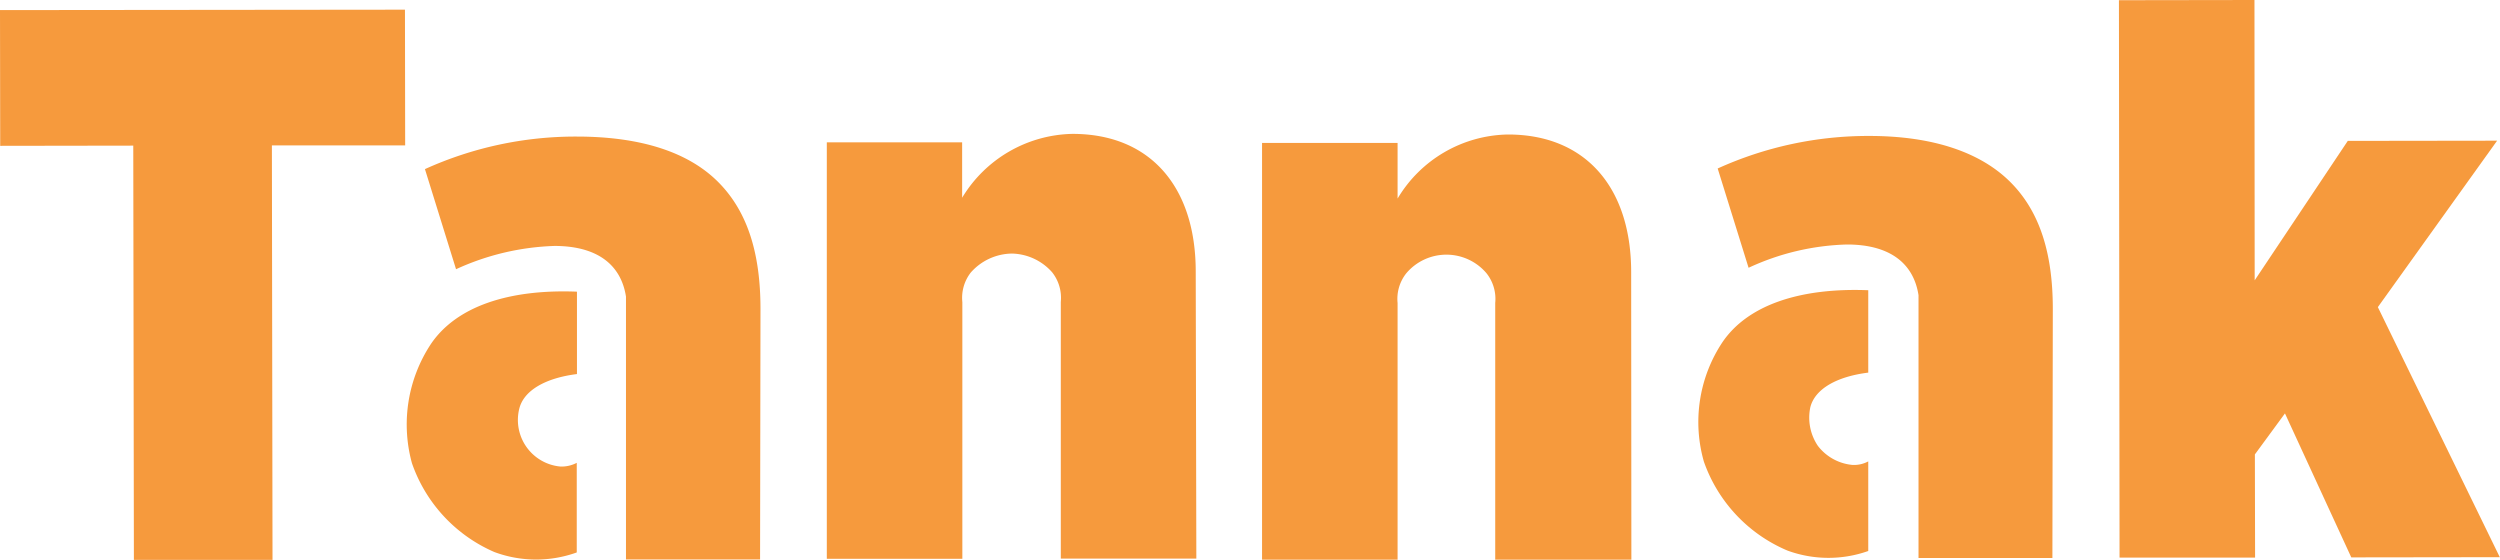
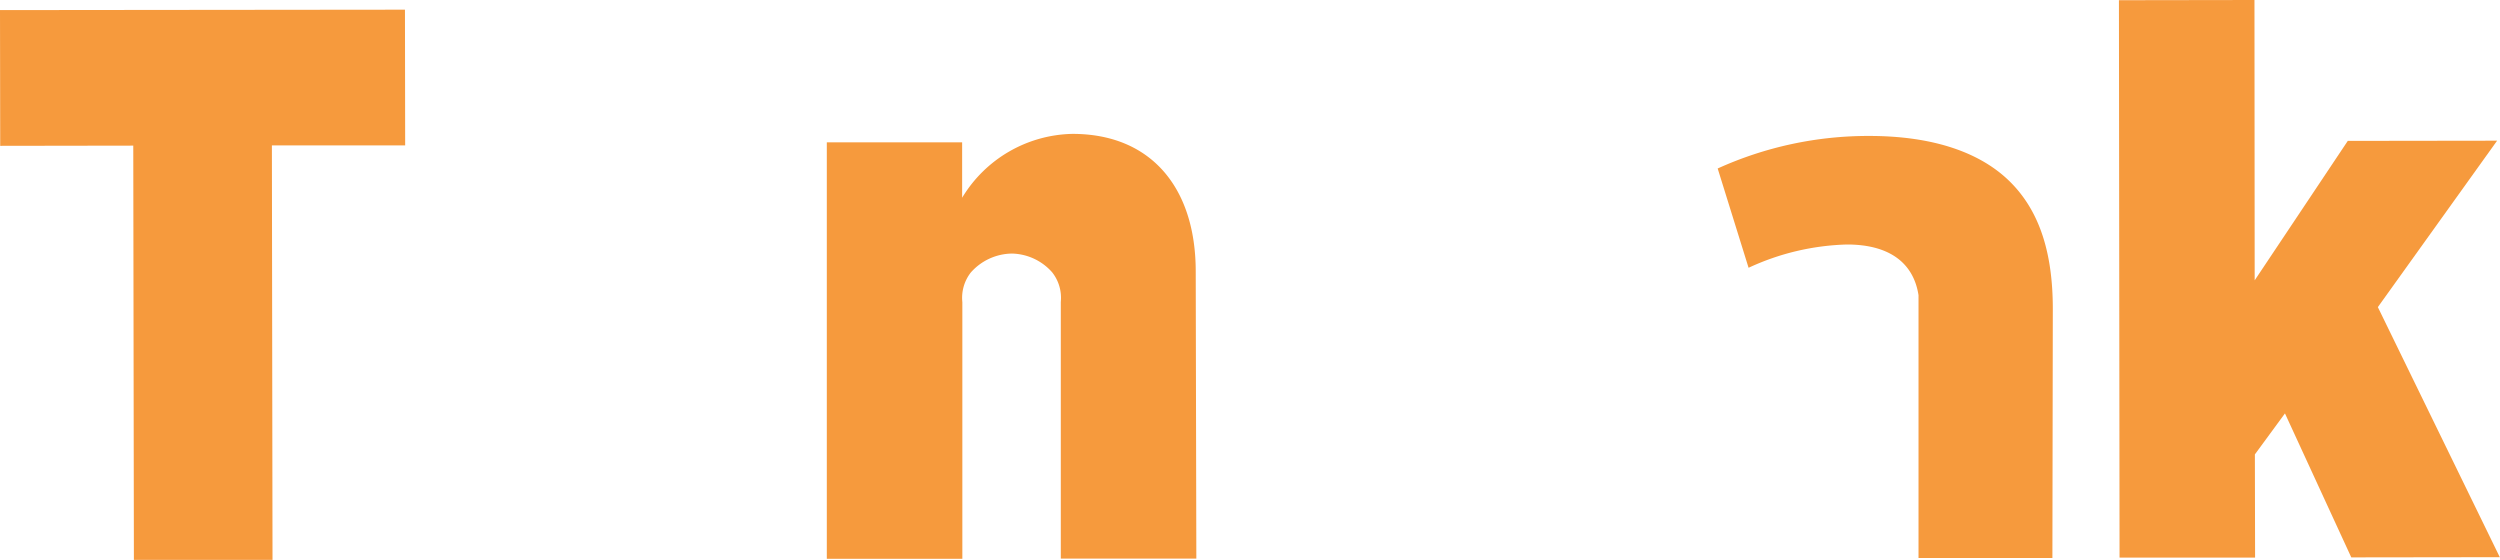
<svg xmlns="http://www.w3.org/2000/svg" viewBox="0 0 121.37 27.18">
  <defs>
    <style>.a{isolation:isolate;}.b{mix-blend-mode:hard-light;}.c{fill:#f69a3d;}</style>
  </defs>
  <title>Asset 2</title>
  <g class="a">
    <g class="b">
-       <path class="c" d="M28,26.82V22.47a1.6,1.6,0,0,1-.79.18,2.27,2.27,0,0,1-2-2.81c.22-.89,1.28-1.49,2.8-1.68v-4c-3.3-.13-5.85.71-7.09,2.54A7.09,7.09,0,0,0,20,22.49,7.31,7.31,0,0,0,24,26.8,5.81,5.81,0,0,0,28,26.82Z" />
-       <path class="c" d="M36.92,15c0-2.73-.64-4.75-2.06-6.17S31.16,6.63,28,6.63a17.71,17.71,0,0,0-7.37,1.58l1.51,4.86a12.36,12.36,0,0,1,4.78-1.13c2,0,3.22.85,3.47,2.46l0,11.28h0v1.48h6.51Z" />
      <polygon class="c" points="115.44 14.91 121.23 6.83 113.98 6.84 109.46 13.61 109.45 0 102.87 0.01 102.9 27.07 109.48 27.07 109.47 22.06 110.93 20.07 114.15 27.06 121.36 27.05 115.44 14.91" />
      <path class="c" d="M58.05,13.18c0-4.11-2.21-6.69-6-6.68a6.4,6.4,0,0,0-5.34,3.1V6.91H40.14l0,20.22h6.58q0-6.24,0-12.46h0a2,2,0,0,1,.41-1.44,2.71,2.71,0,0,1,2-.92,2.68,2.68,0,0,1,1.95.91,2,2,0,0,1,.42,1.44h0l0,12.46h6.58Z" />
-       <path class="c" d="M90.7,26.75V22.4a1.46,1.46,0,0,1-.78.17,2.39,2.39,0,0,1-1.67-.93,2.45,2.45,0,0,1-.36-1.88c.23-.88,1.28-1.48,2.81-1.67v-4c-3.3-.13-5.86.71-7.09,2.54a7,7,0,0,0-.89,5.78,7.31,7.31,0,0,0,4.06,4.32A5.78,5.78,0,0,0,90.7,26.75Z" />
      <path class="c" d="M99.66,15c0-2.72-.64-4.74-2.06-6.16s-3.71-2.24-6.85-2.24a17.69,17.69,0,0,0-7.36,1.58L84.89,13a12.05,12.05,0,0,1,4.78-1.13c2,0,3.22.85,3.47,2.46l0,11.28h0v1.48h6.5Z" />
      <polygon class="c" points="13.2 7.06 19.67 7.06 19.66 0.47 0 0.49 0.01 7.08 6.47 7.07 6.5 27.18 13.23 27.18 13.2 7.06" />
-       <path class="c" d="M79.19,13.21c0-4.11-2.22-6.69-6-6.68a6.36,6.36,0,0,0-5.34,3.11V6.94H61.27l0,20.23h6.58l0-12.46h0a2,2,0,0,1,.42-1.44,2.55,2.55,0,0,1,3.9,0,2,2,0,0,1,.42,1.44h0q0,6.24,0,12.46H79.2Z" />
    </g>
  </g>
</svg>